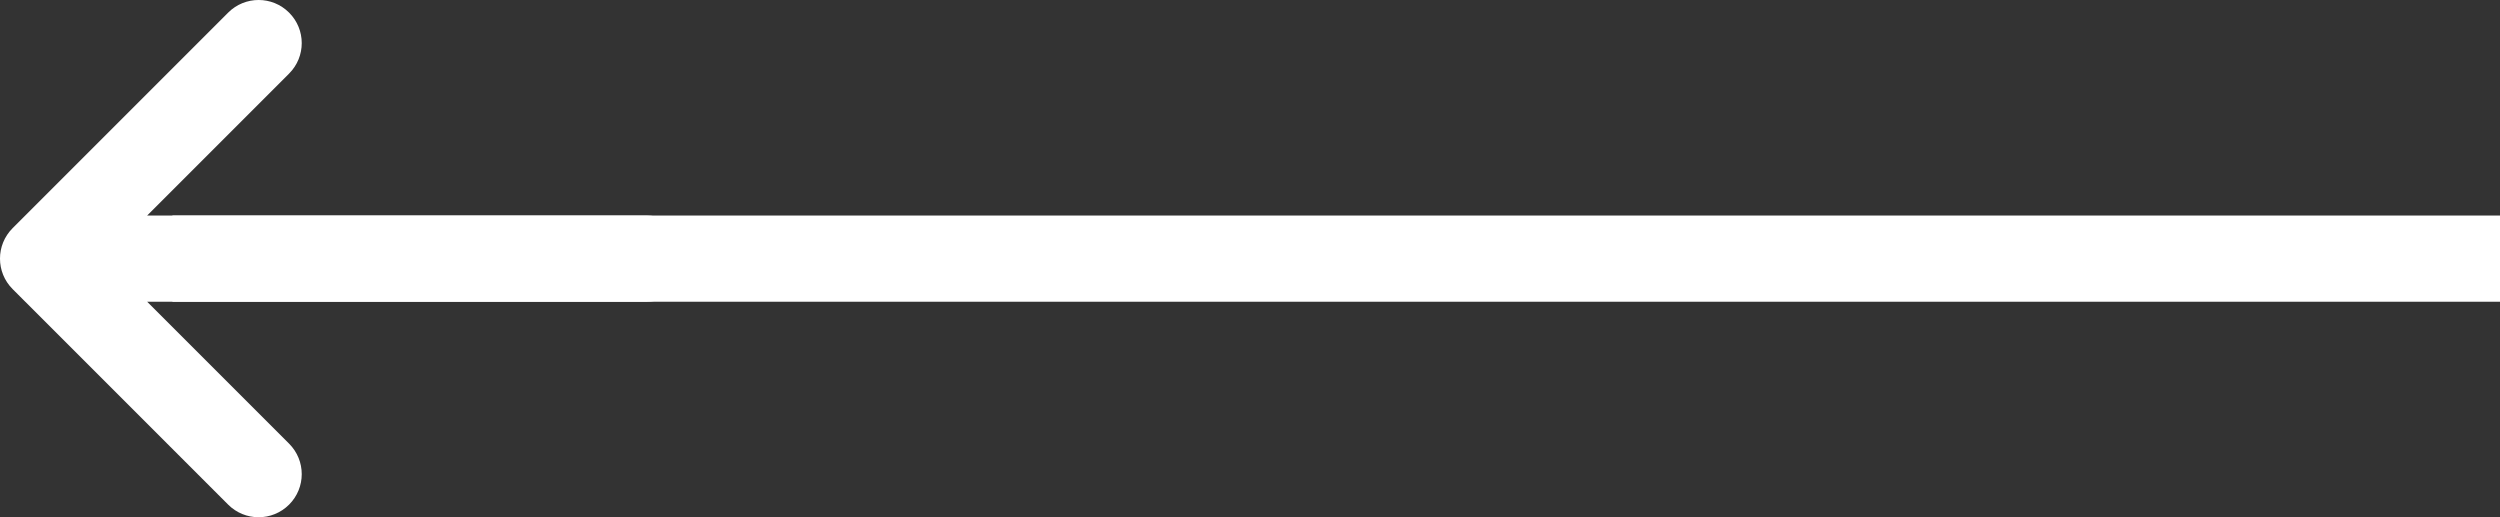
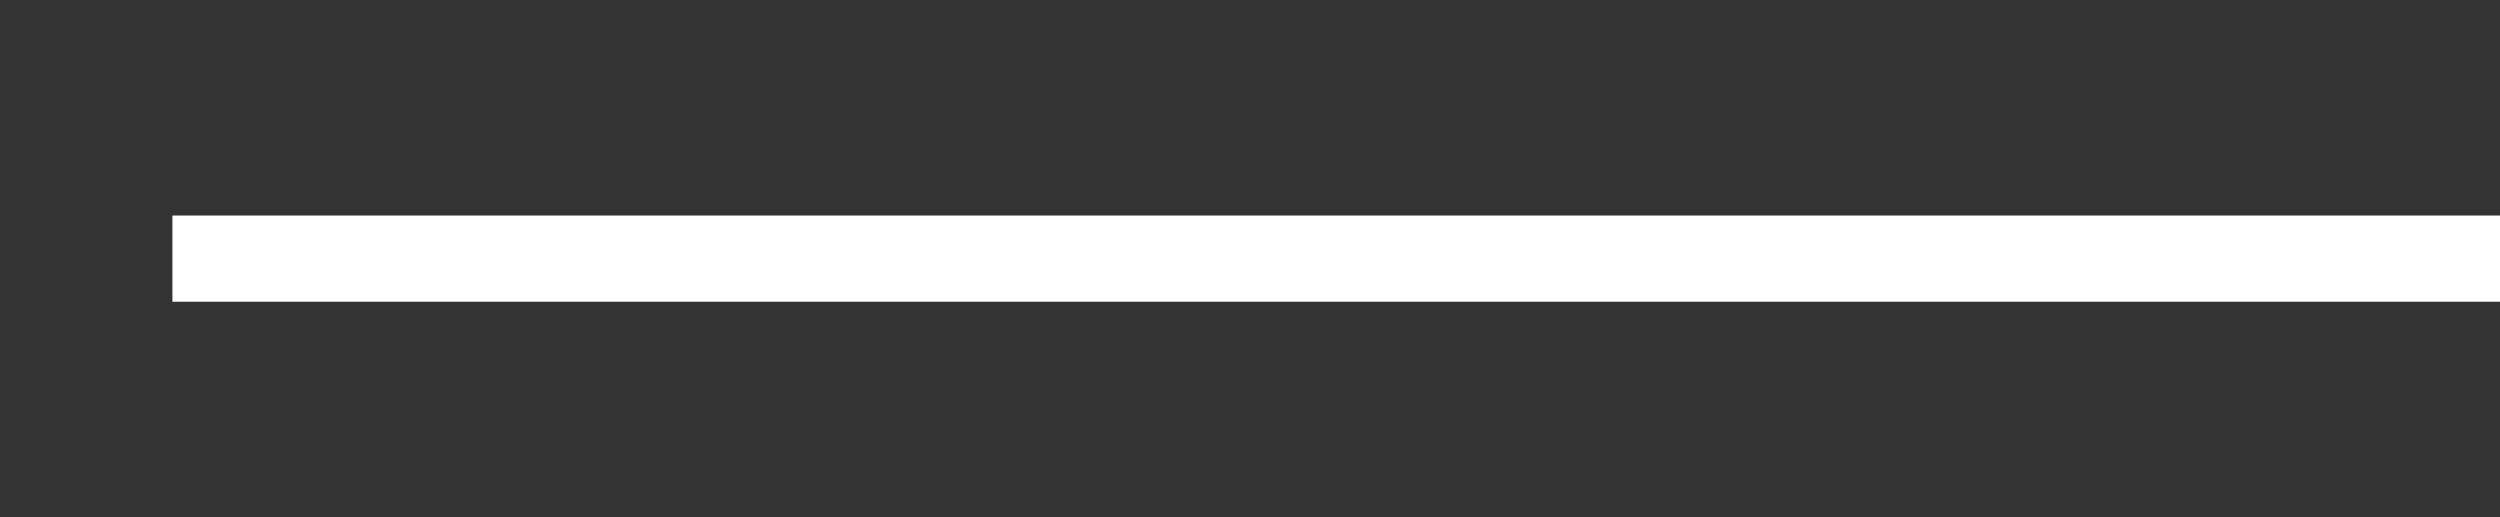
<svg xmlns="http://www.w3.org/2000/svg" width="58px" height="12px" viewBox="0 0 58 12" version="1.1">
  <rect x="0" y="0" width="58" height="12" fill="#333333" stroke="none" />
  <title>big_arrow_left</title>
  <desc>Created with Sketch.</desc>
  <defs />
  <g id="Home" stroke="none" stroke-width="1" fill="none" fill-rule="evenodd">
    <g id="3-FicheArticle_desktop" transform="translate(-136, -1788)">
      <g id="autre-actualité" transform="translate(64, 1651)">
        <g id="prec" transform="translate(0, 108)">
          <g id="big_arrow_left" transform="translate(66, 23)">
            <g id="Group-3-Copy" transform="translate(31.5, 12) rotate(180) translate(-31.5, -12) " stroke="#FFFFFF" stroke-width="2" stroke-linecap="square">
              <path d="M0,12 L52,12" id="Line-2" />
            </g>
-             <path d="M9.414,11 L12.707,7.707 C13.098,7.316 13.098,6.684 12.707,6.293 C12.316,5.902 11.684,5.902 11.293,6.293 L6.293,11.293 C5.902,11.684 5.902,12.316 6.293,12.707 L11.293,17.707 C11.488,17.902 11.744,18 12,18 C12.256,18 12.512,17.902 12.707,17.707 C13.098,17.316 13.098,16.684 12.707,16.293 L9.414,13 L21,13 C21.553,13 22,12.552 22,12 C22,11.448 21.553,11 21,11 L9.414,11 Z" id="Icon" fill="#FFFFFF" />
          </g>
        </g>
      </g>
    </g>
  </g>
</svg>